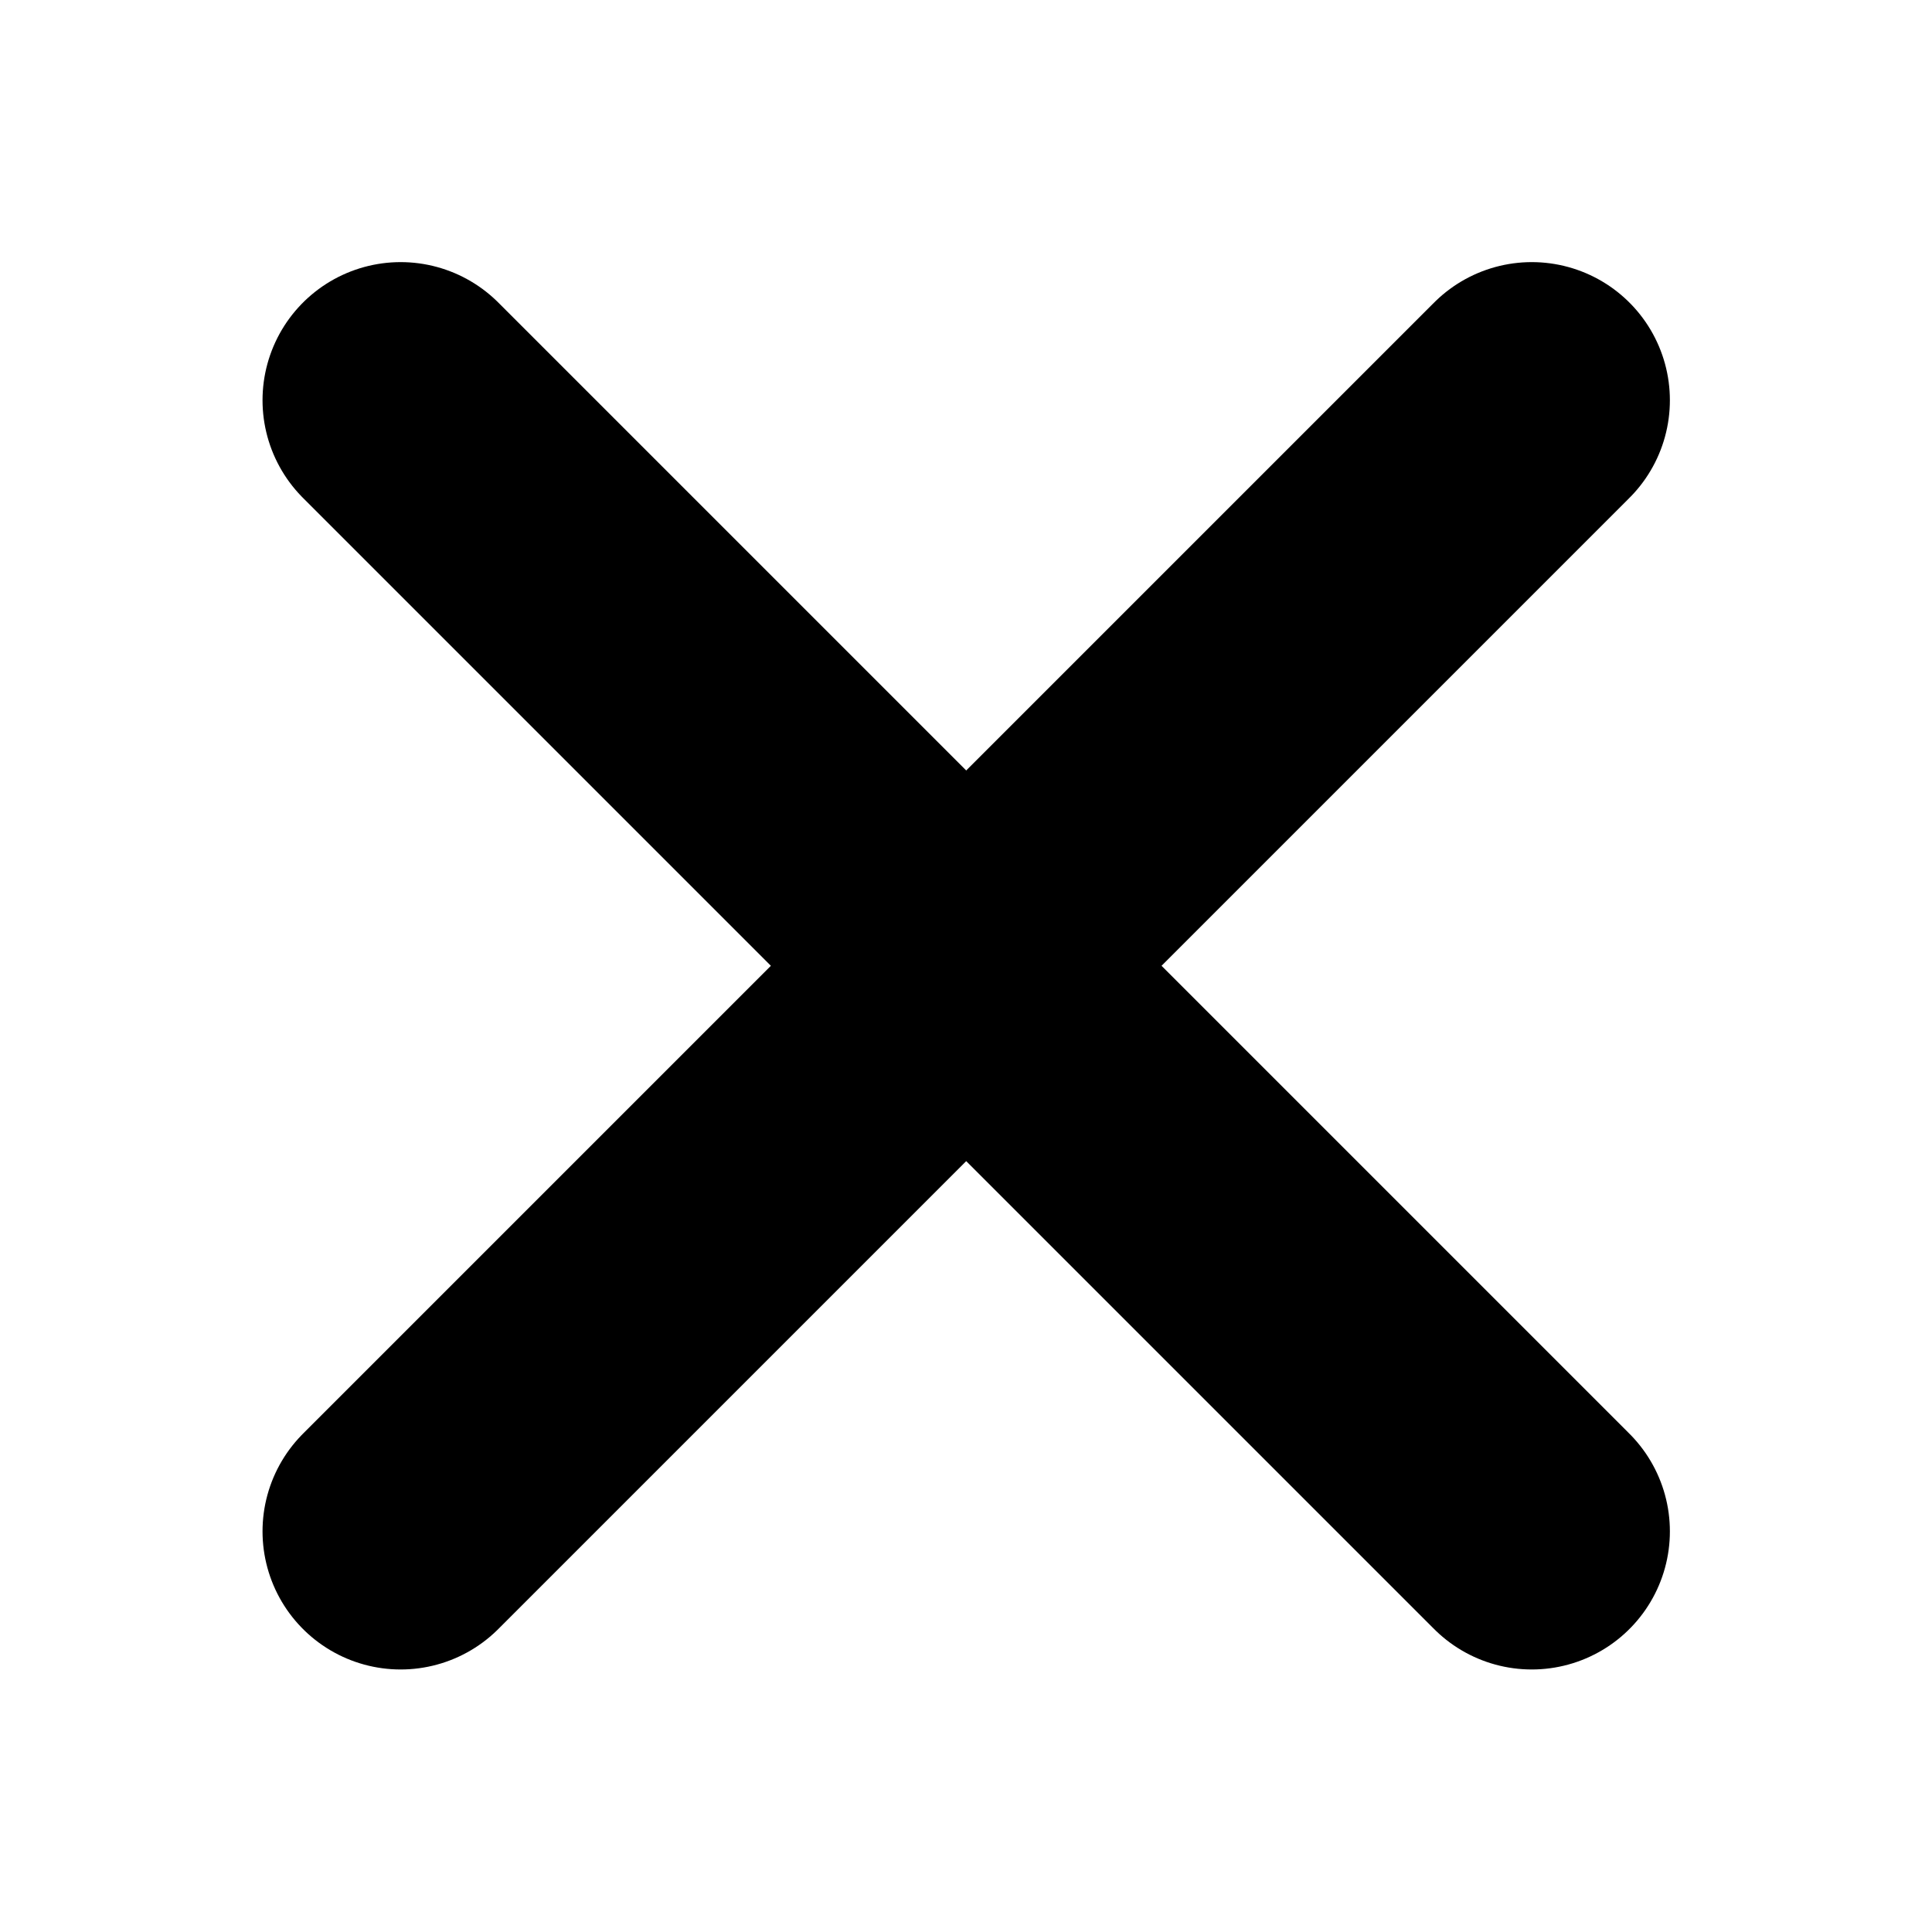
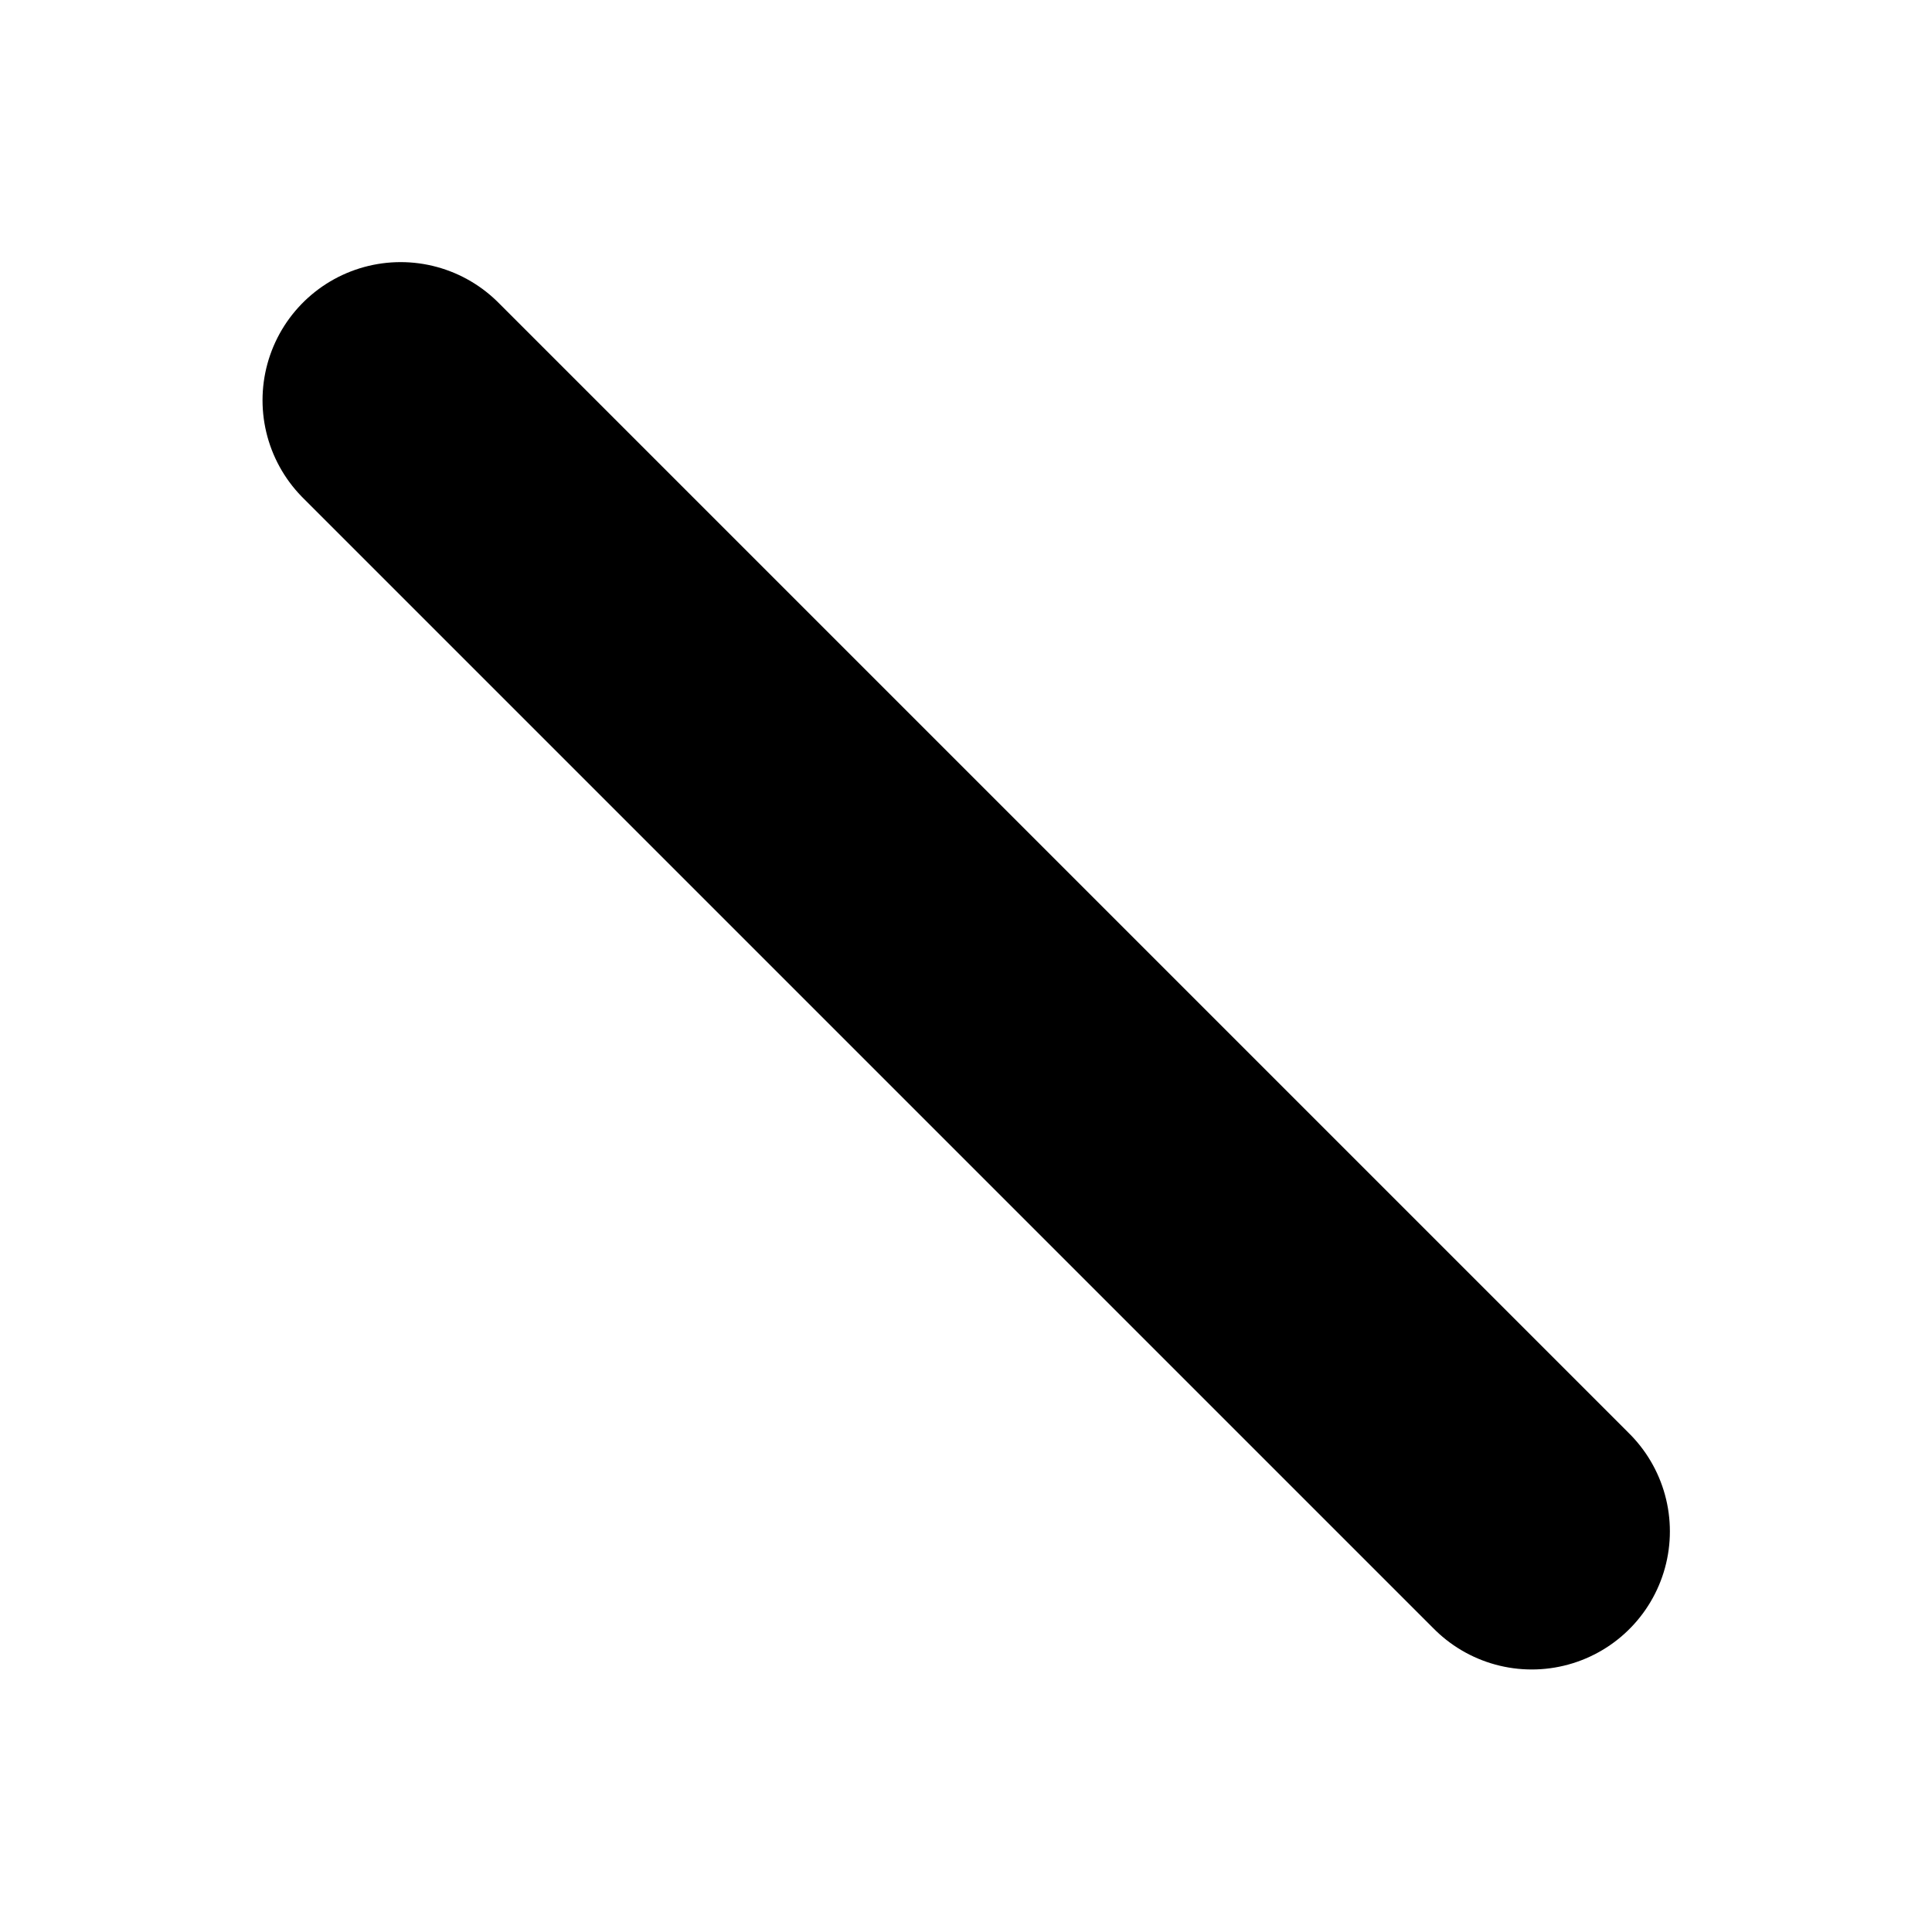
<svg xmlns="http://www.w3.org/2000/svg" xmlns:ns1="http://www.inkscape.org/namespaces/inkscape" xmlns:ns2="http://sodipodi.sourceforge.net/DTD/sodipodi-0.dtd" width="4.721mm" height="4.721mm" viewBox="0 0 4.721 4.721" version="1.1" id="svg8" ns1:version="0.92.2 2405546, 2018-03-11" ns2:docname="cross.svg">
  <defs id="defs2" />
  <ns2:namedview id="base" pagecolor="#ffffff" bordercolor="#666666" borderopacity="1.0" ns1:pageopacity="0.0" ns1:pageshadow="2" ns1:zoom="11.2" ns1:cx="12.029512" ns1:cy="11.940281" ns1:document-units="mm" ns1:current-layer="layer1" showgrid="false" ns1:snap-bbox="true" ns1:bbox-paths="true" ns1:bbox-nodes="true" ns1:snap-bbox-edge-midpoints="true" ns1:snap-bbox-midpoints="true" ns1:window-width="1600" ns1:window-height="1113" ns1:window-x="0" ns1:window-y="24" ns1:window-maximized="1" fit-margin-top="0" fit-margin-left="0" fit-margin-right="0" fit-margin-bottom="0" />
  <g ns1:label="Vrstva 1" ns1:groupmode="layer" id="layer1" transform="translate(-123.14,-205.308)">
-     <path style="fill:none;stroke:#000000;stroke-width:0.675;stroke-linecap:round;stroke-linejoin:miter;stroke-miterlimit:4;stroke-dasharray:none;stroke-opacity:1" d="m 126.883,206.286 -2.764,2.764" id="path821" ns1:connector-curvature="0" />
    <path style="fill:none;stroke:#000000;stroke-width:0.675;stroke-linecap:round;stroke-linejoin:miter;stroke-miterlimit:4;stroke-dasharray:none;stroke-opacity:1" d="m 124.119,206.286 2.764,2.764" id="path823" ns1:connector-curvature="0" />
  </g>
</svg>